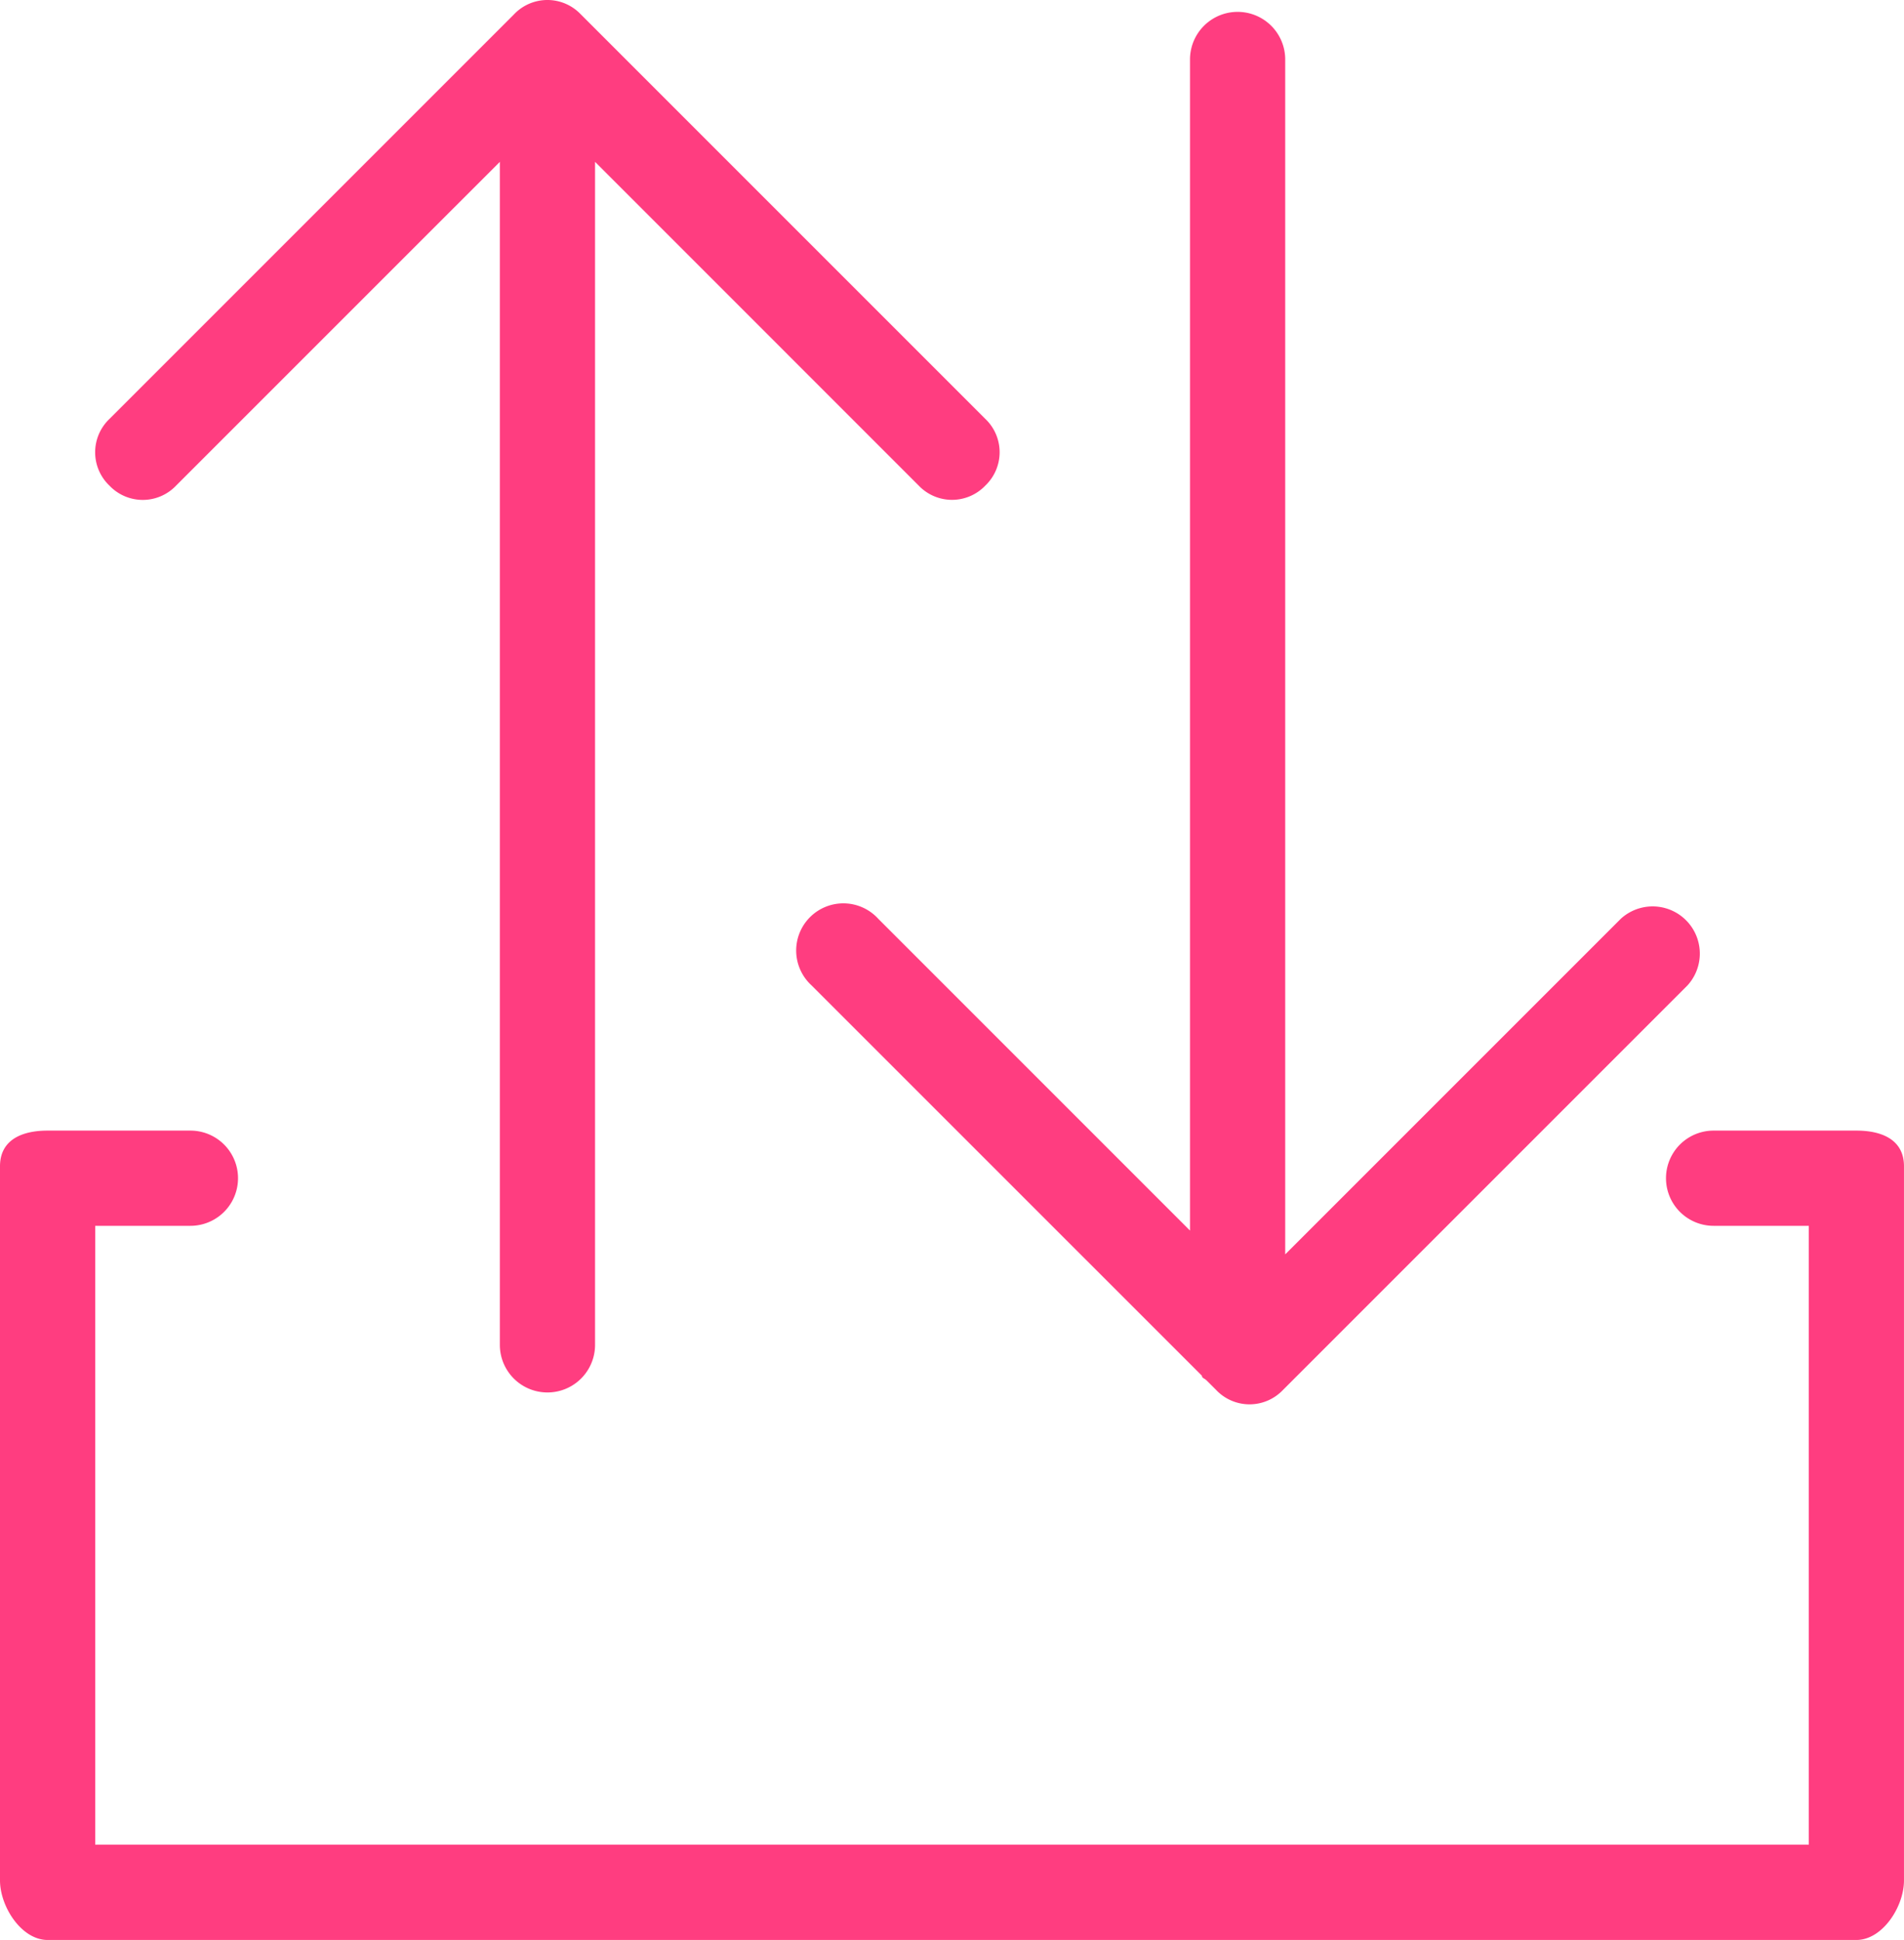
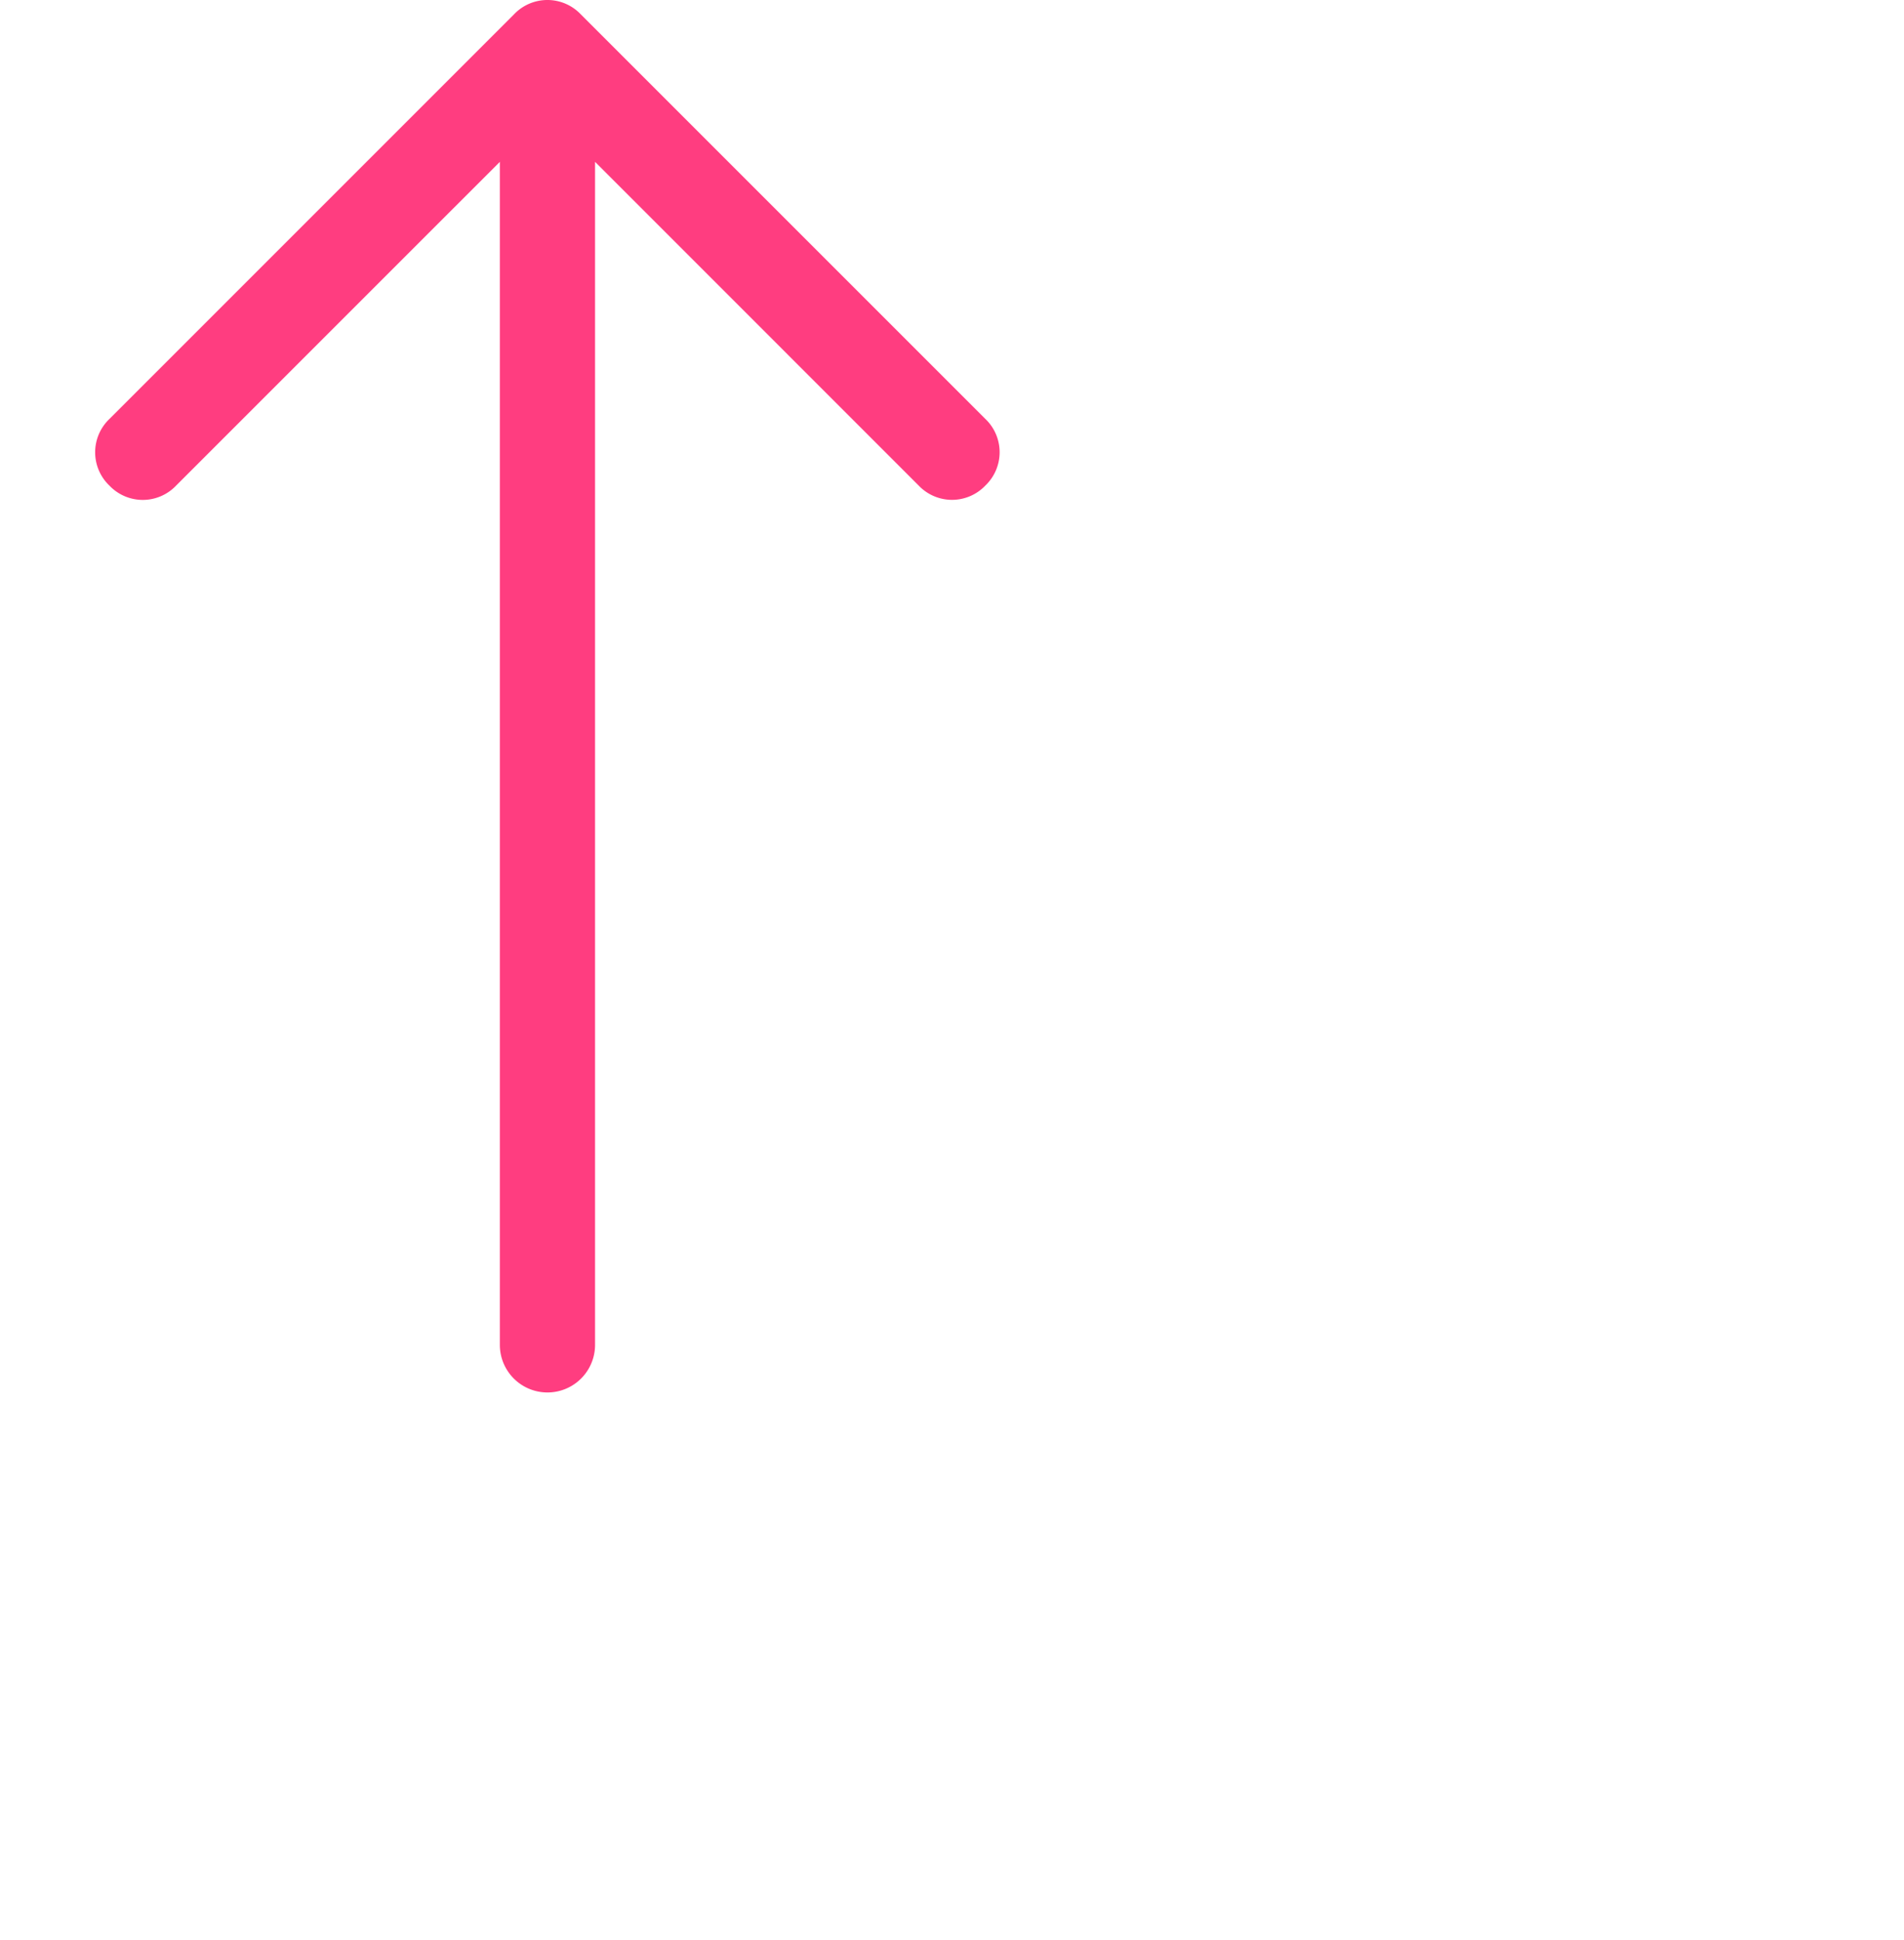
<svg xmlns="http://www.w3.org/2000/svg" viewBox="0 0 104.931 106.898">
  <defs>
    <style>
      .cls-1 {
        fill: #ff3d80;
      }
    </style>
  </defs>
  <g id="Group_2285" data-name="Group 2285" transform="translate(-451 -4224.102)">
-     <path id="Path_1769" data-name="Path 1769" class="cls-1" d="M102.308,47.5h-7.87a2.623,2.623,0,1,0,0,5.247h5.247v34.1H5.247v-34.1h5.247a2.623,2.623,0,0,0,0-5.247H2.623C1.18,47.5,0,48.025,0,49.467V88.817C0,90.259,1.18,92.1,2.623,92.1h99.684c1.443,0,2.623-1.836,2.623-3.279V49.467C104.931,48.025,103.751,47.5,102.308,47.5Z" transform="translate(451 4238.904)" />
    <path id="Path_1770" data-name="Path 1770" class="cls-1" d="M8.46,26.757,26.3,8.919V74.108a2.623,2.623,0,1,0,5.247,0V8.919L49.383,26.757a2.536,2.536,0,0,0,3.673,0,2.536,2.536,0,0,0,0-3.673L30.757.787a2.536,2.536,0,0,0-3.673,0l-22.3,22.3a2.536,2.536,0,0,0,0,3.673A2.535,2.535,0,0,0,8.46,26.757Z" transform="translate(452.247 4224.102)" />
-     <path id="Path_1771" data-name="Path 1771" class="cls-1" d="M37.96,50.473a2.6,2.6,0,1,0-3.673,3.673L55.8,75.657c0,.131.131.131.262.262l.525.525a2.536,2.536,0,0,0,3.673,0l22.3-22.3a2.6,2.6,0,0,0-3.673-3.673L60.389,68.967V3.123a2.623,2.623,0,1,0-5.247,0V67.656Z" transform="translate(461.44 4224.257)" />
  </g>
</svg>